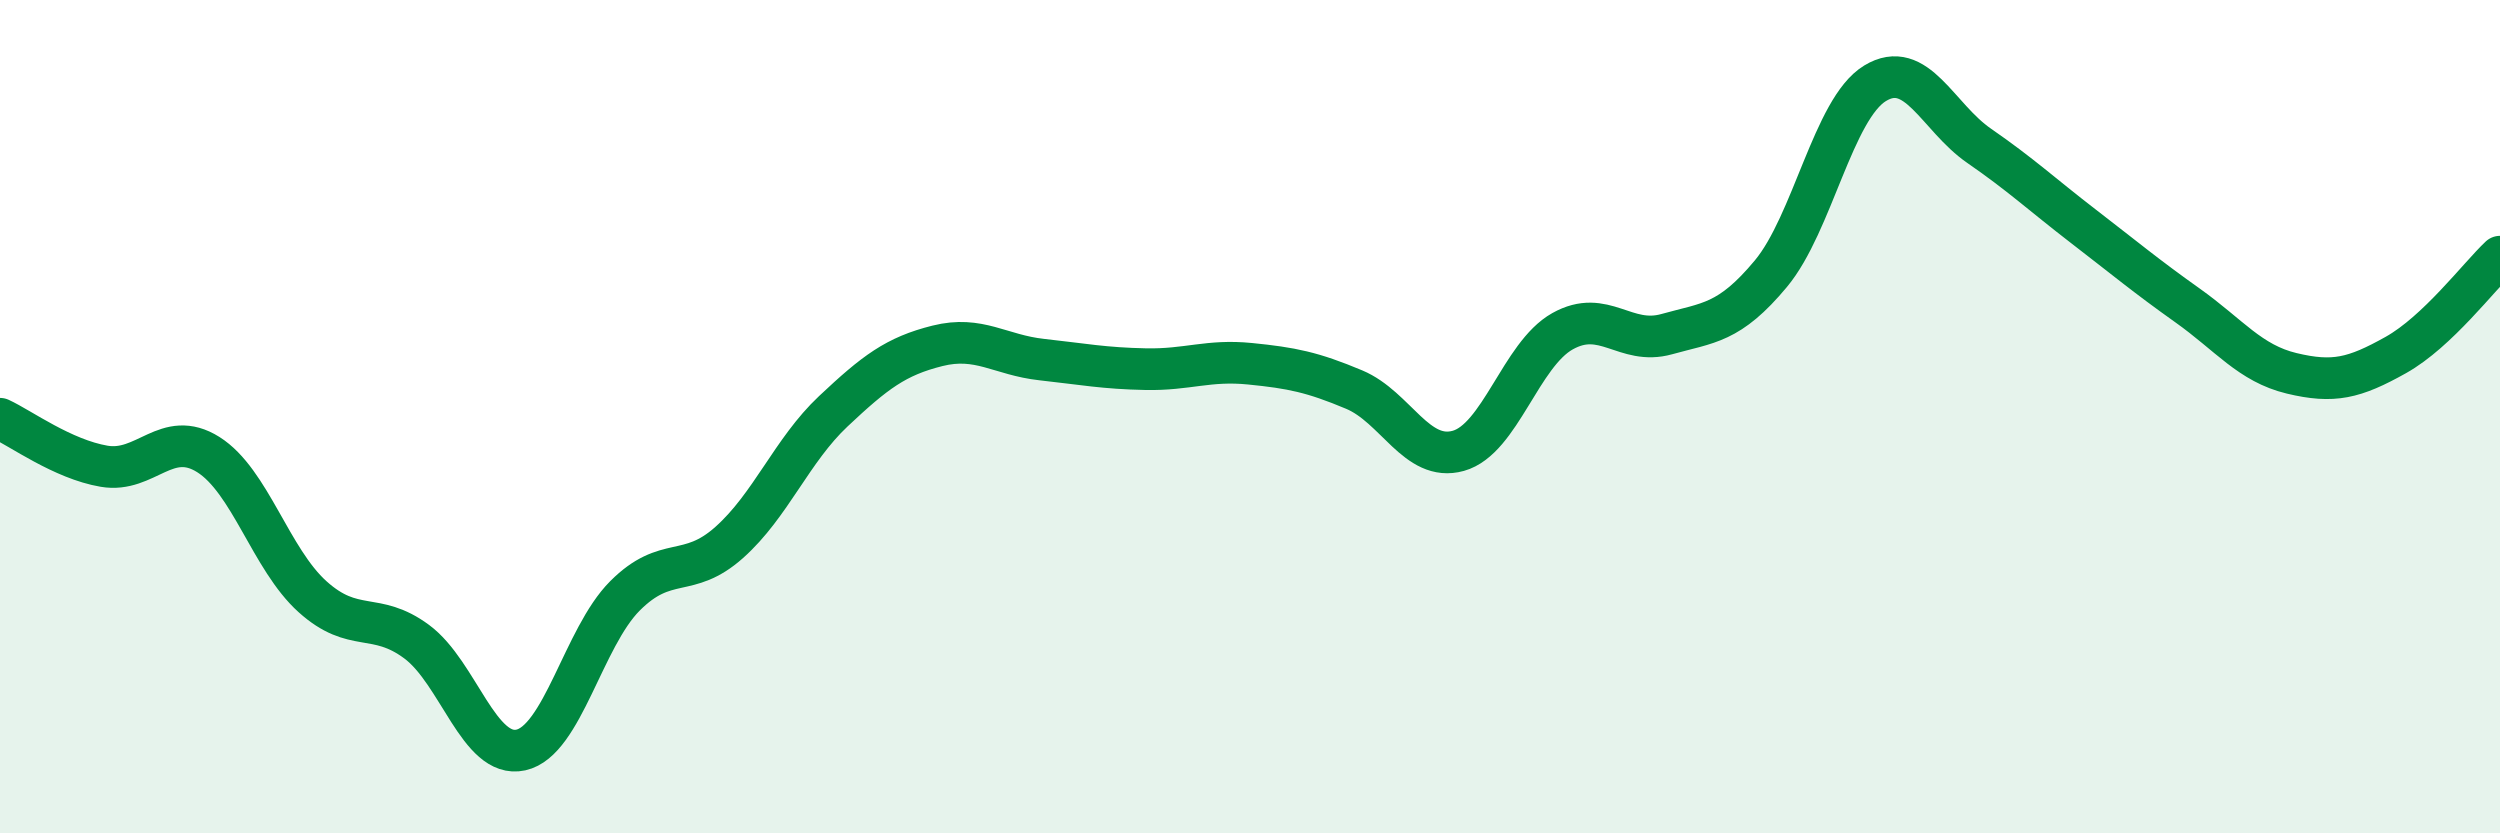
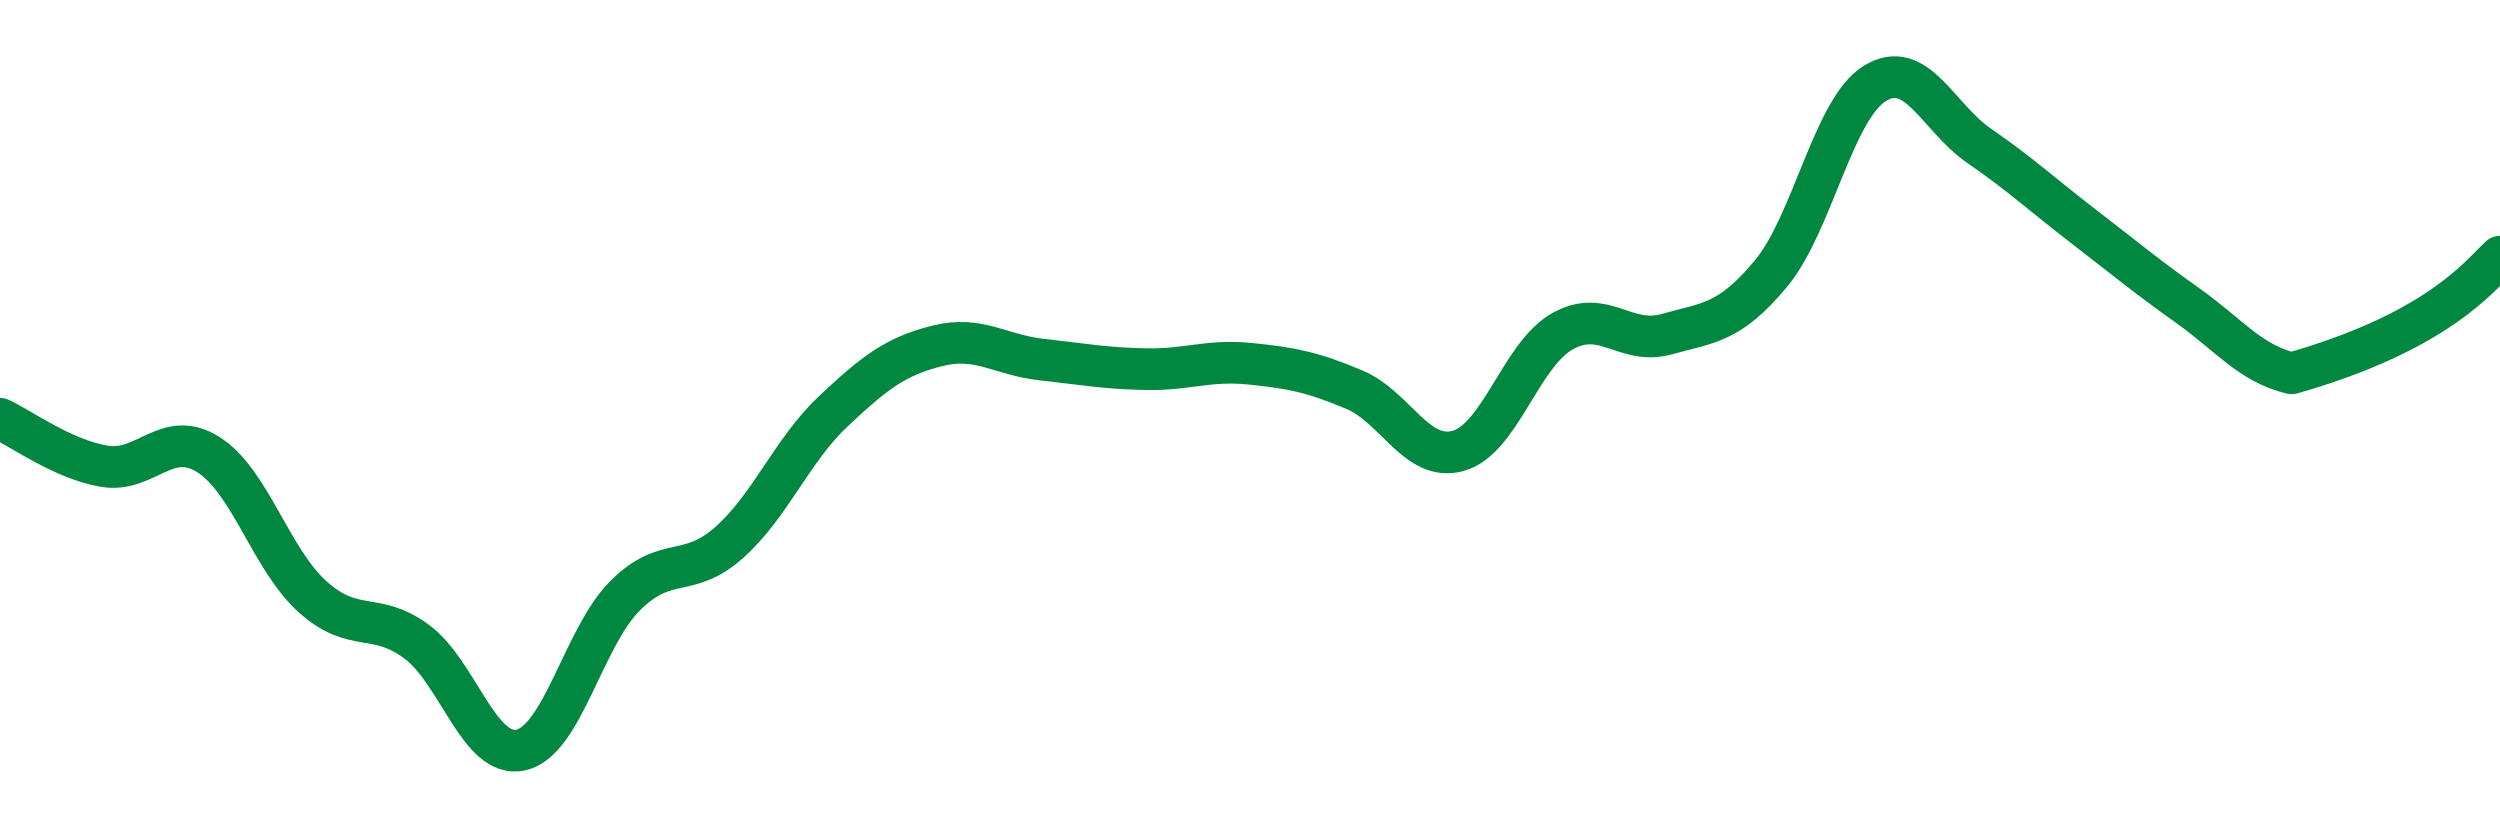
<svg xmlns="http://www.w3.org/2000/svg" width="60" height="20" viewBox="0 0 60 20">
-   <path d="M 0,10.05 C 0.5,10.28 1.5,11.02 2.5,11.19 C 3.5,11.36 4,10.28 5,10.91 C 6,11.54 6.5,13.42 7.5,14.32 C 8.5,15.22 9,14.66 10,15.4 C 11,16.14 11.5,18.22 12.5,18 C 13.5,17.78 14,15.3 15,14.3 C 16,13.3 16.5,13.91 17.5,13.02 C 18.5,12.13 19,10.81 20,9.87 C 21,8.93 21.5,8.55 22.5,8.3 C 23.5,8.05 24,8.52 25,8.63 C 26,8.74 26.5,8.84 27.5,8.86 C 28.5,8.88 29,8.63 30,8.73 C 31,8.83 31.5,8.93 32.5,9.35 C 33.5,9.77 34,11.1 35,10.82 C 36,10.54 36.5,8.51 37.5,7.95 C 38.5,7.39 39,8.3 40,8.02 C 41,7.74 41.5,7.77 42.5,6.57 C 43.5,5.37 44,2.61 45,2 C 46,1.39 46.5,2.81 47.5,3.5 C 48.5,4.19 49,4.66 50,5.43 C 51,6.2 51.5,6.62 52.5,7.33 C 53.5,8.04 54,8.72 55,8.96 C 56,9.2 56.5,9.08 57.5,8.52 C 58.5,7.96 59.5,6.63 60,6.16L60 20L0 20Z" fill="#008740" opacity="0.1" stroke-linecap="round" stroke-linejoin="round" />
-   <path d="M 0,10.05 C 0.5,10.28 1.5,11.02 2.5,11.19 C 3.5,11.36 4,10.28 5,10.91 C 6,11.54 6.5,13.42 7.5,14.32 C 8.5,15.22 9,14.66 10,15.4 C 11,16.14 11.5,18.22 12.5,18 C 13.5,17.78 14,15.3 15,14.3 C 16,13.3 16.5,13.91 17.5,13.02 C 18.5,12.13 19,10.81 20,9.87 C 21,8.93 21.5,8.55 22.5,8.3 C 23.5,8.05 24,8.52 25,8.63 C 26,8.74 26.5,8.84 27.5,8.86 C 28.5,8.88 29,8.63 30,8.73 C 31,8.83 31.5,8.93 32.5,9.35 C 33.5,9.77 34,11.1 35,10.82 C 36,10.54 36.5,8.51 37.5,7.95 C 38.5,7.39 39,8.3 40,8.02 C 41,7.74 41.5,7.77 42.5,6.57 C 43.5,5.37 44,2.61 45,2 C 46,1.39 46.5,2.81 47.5,3.5 C 48.5,4.19 49,4.66 50,5.43 C 51,6.2 51.5,6.62 52.5,7.33 C 53.5,8.04 54,8.72 55,8.96 C 56,9.2 56.5,9.08 57.5,8.52 C 58.5,7.96 59.5,6.63 60,6.16" stroke="#008740" stroke-width="1" fill="none" stroke-linecap="round" stroke-linejoin="round" />
+   <path d="M 0,10.05 C 0.5,10.28 1.5,11.02 2.5,11.19 C 3.5,11.36 4,10.28 5,10.91 C 6,11.54 6.5,13.42 7.5,14.32 C 8.5,15.22 9,14.66 10,15.4 C 11,16.14 11.5,18.22 12.5,18 C 13.5,17.78 14,15.3 15,14.3 C 16,13.3 16.5,13.91 17.5,13.02 C 18.5,12.13 19,10.81 20,9.87 C 21,8.93 21.5,8.55 22.5,8.3 C 23.5,8.05 24,8.52 25,8.63 C 26,8.74 26.5,8.84 27.5,8.86 C 28.5,8.88 29,8.63 30,8.73 C 31,8.83 31.5,8.93 32.5,9.35 C 33.5,9.77 34,11.1 35,10.82 C 36,10.54 36.5,8.51 37.5,7.95 C 38.5,7.39 39,8.3 40,8.02 C 41,7.74 41.5,7.77 42.5,6.57 C 43.5,5.37 44,2.61 45,2 C 46,1.39 46.5,2.81 47.5,3.5 C 48.5,4.19 49,4.66 50,5.43 C 51,6.2 51.5,6.62 52.5,7.33 C 53.5,8.04 54,8.72 55,8.96 C 58.5,7.96 59.5,6.63 60,6.16" stroke="#008740" stroke-width="1" fill="none" stroke-linecap="round" stroke-linejoin="round" />
</svg>